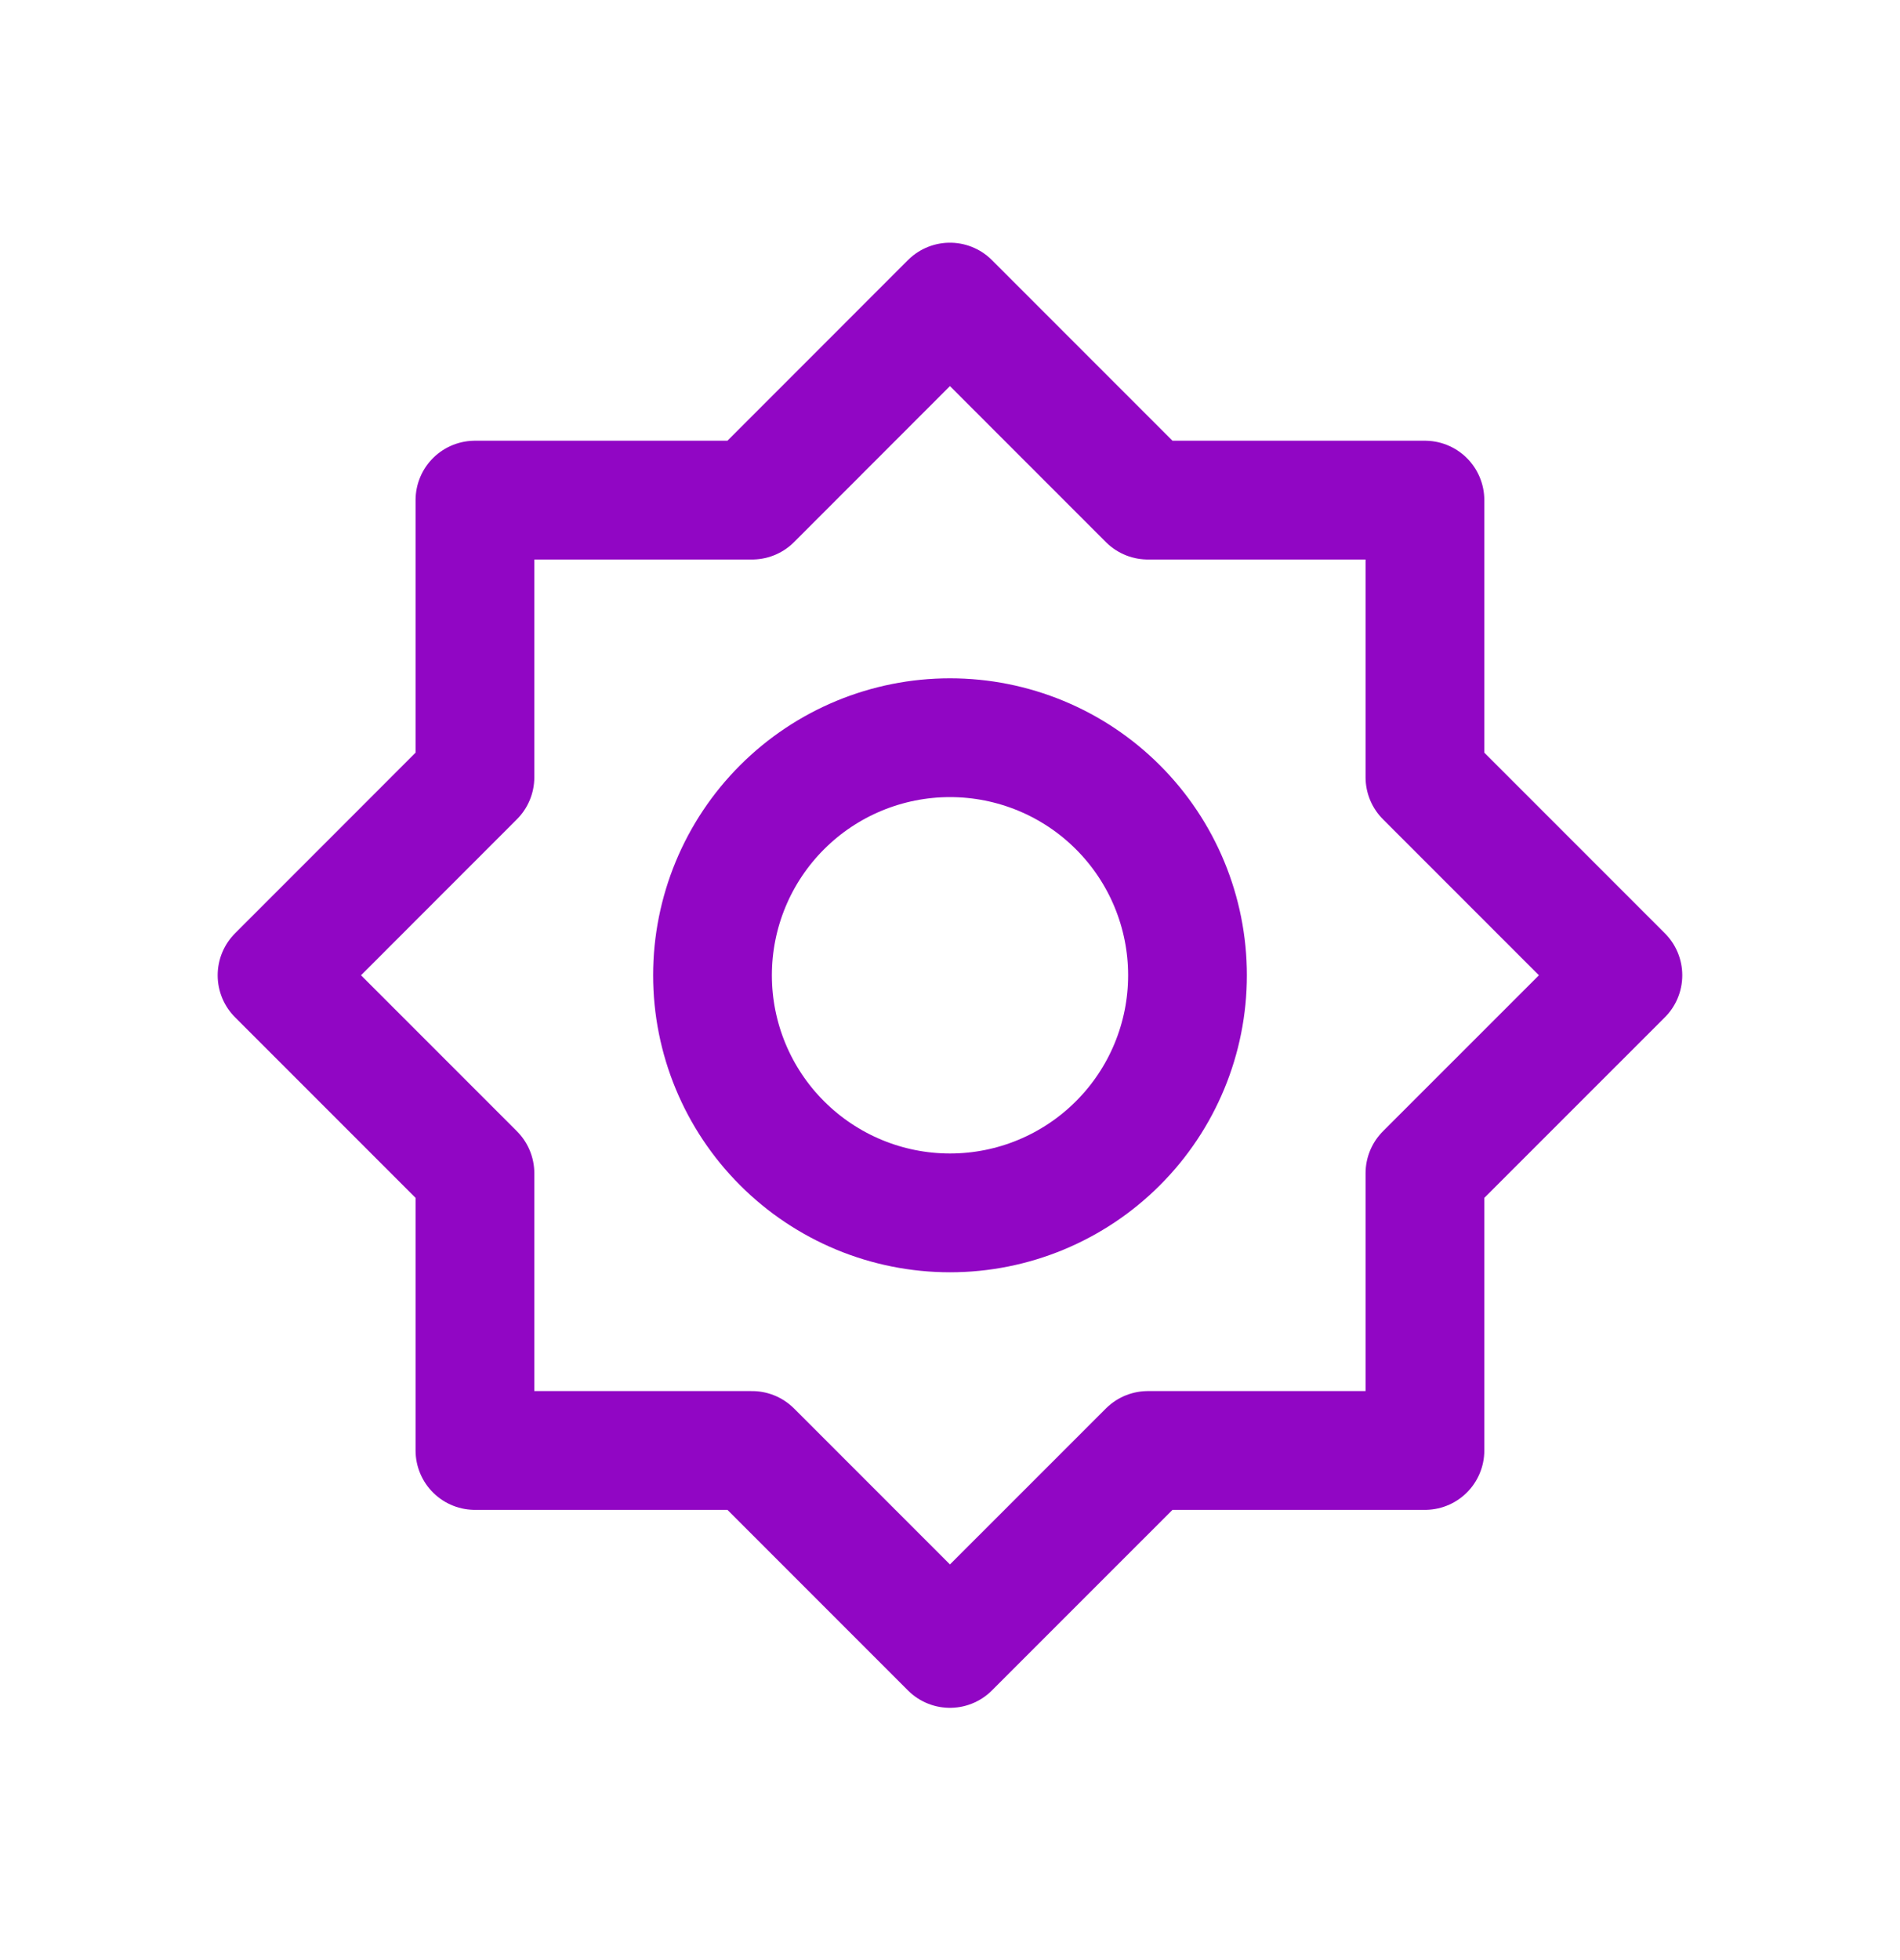
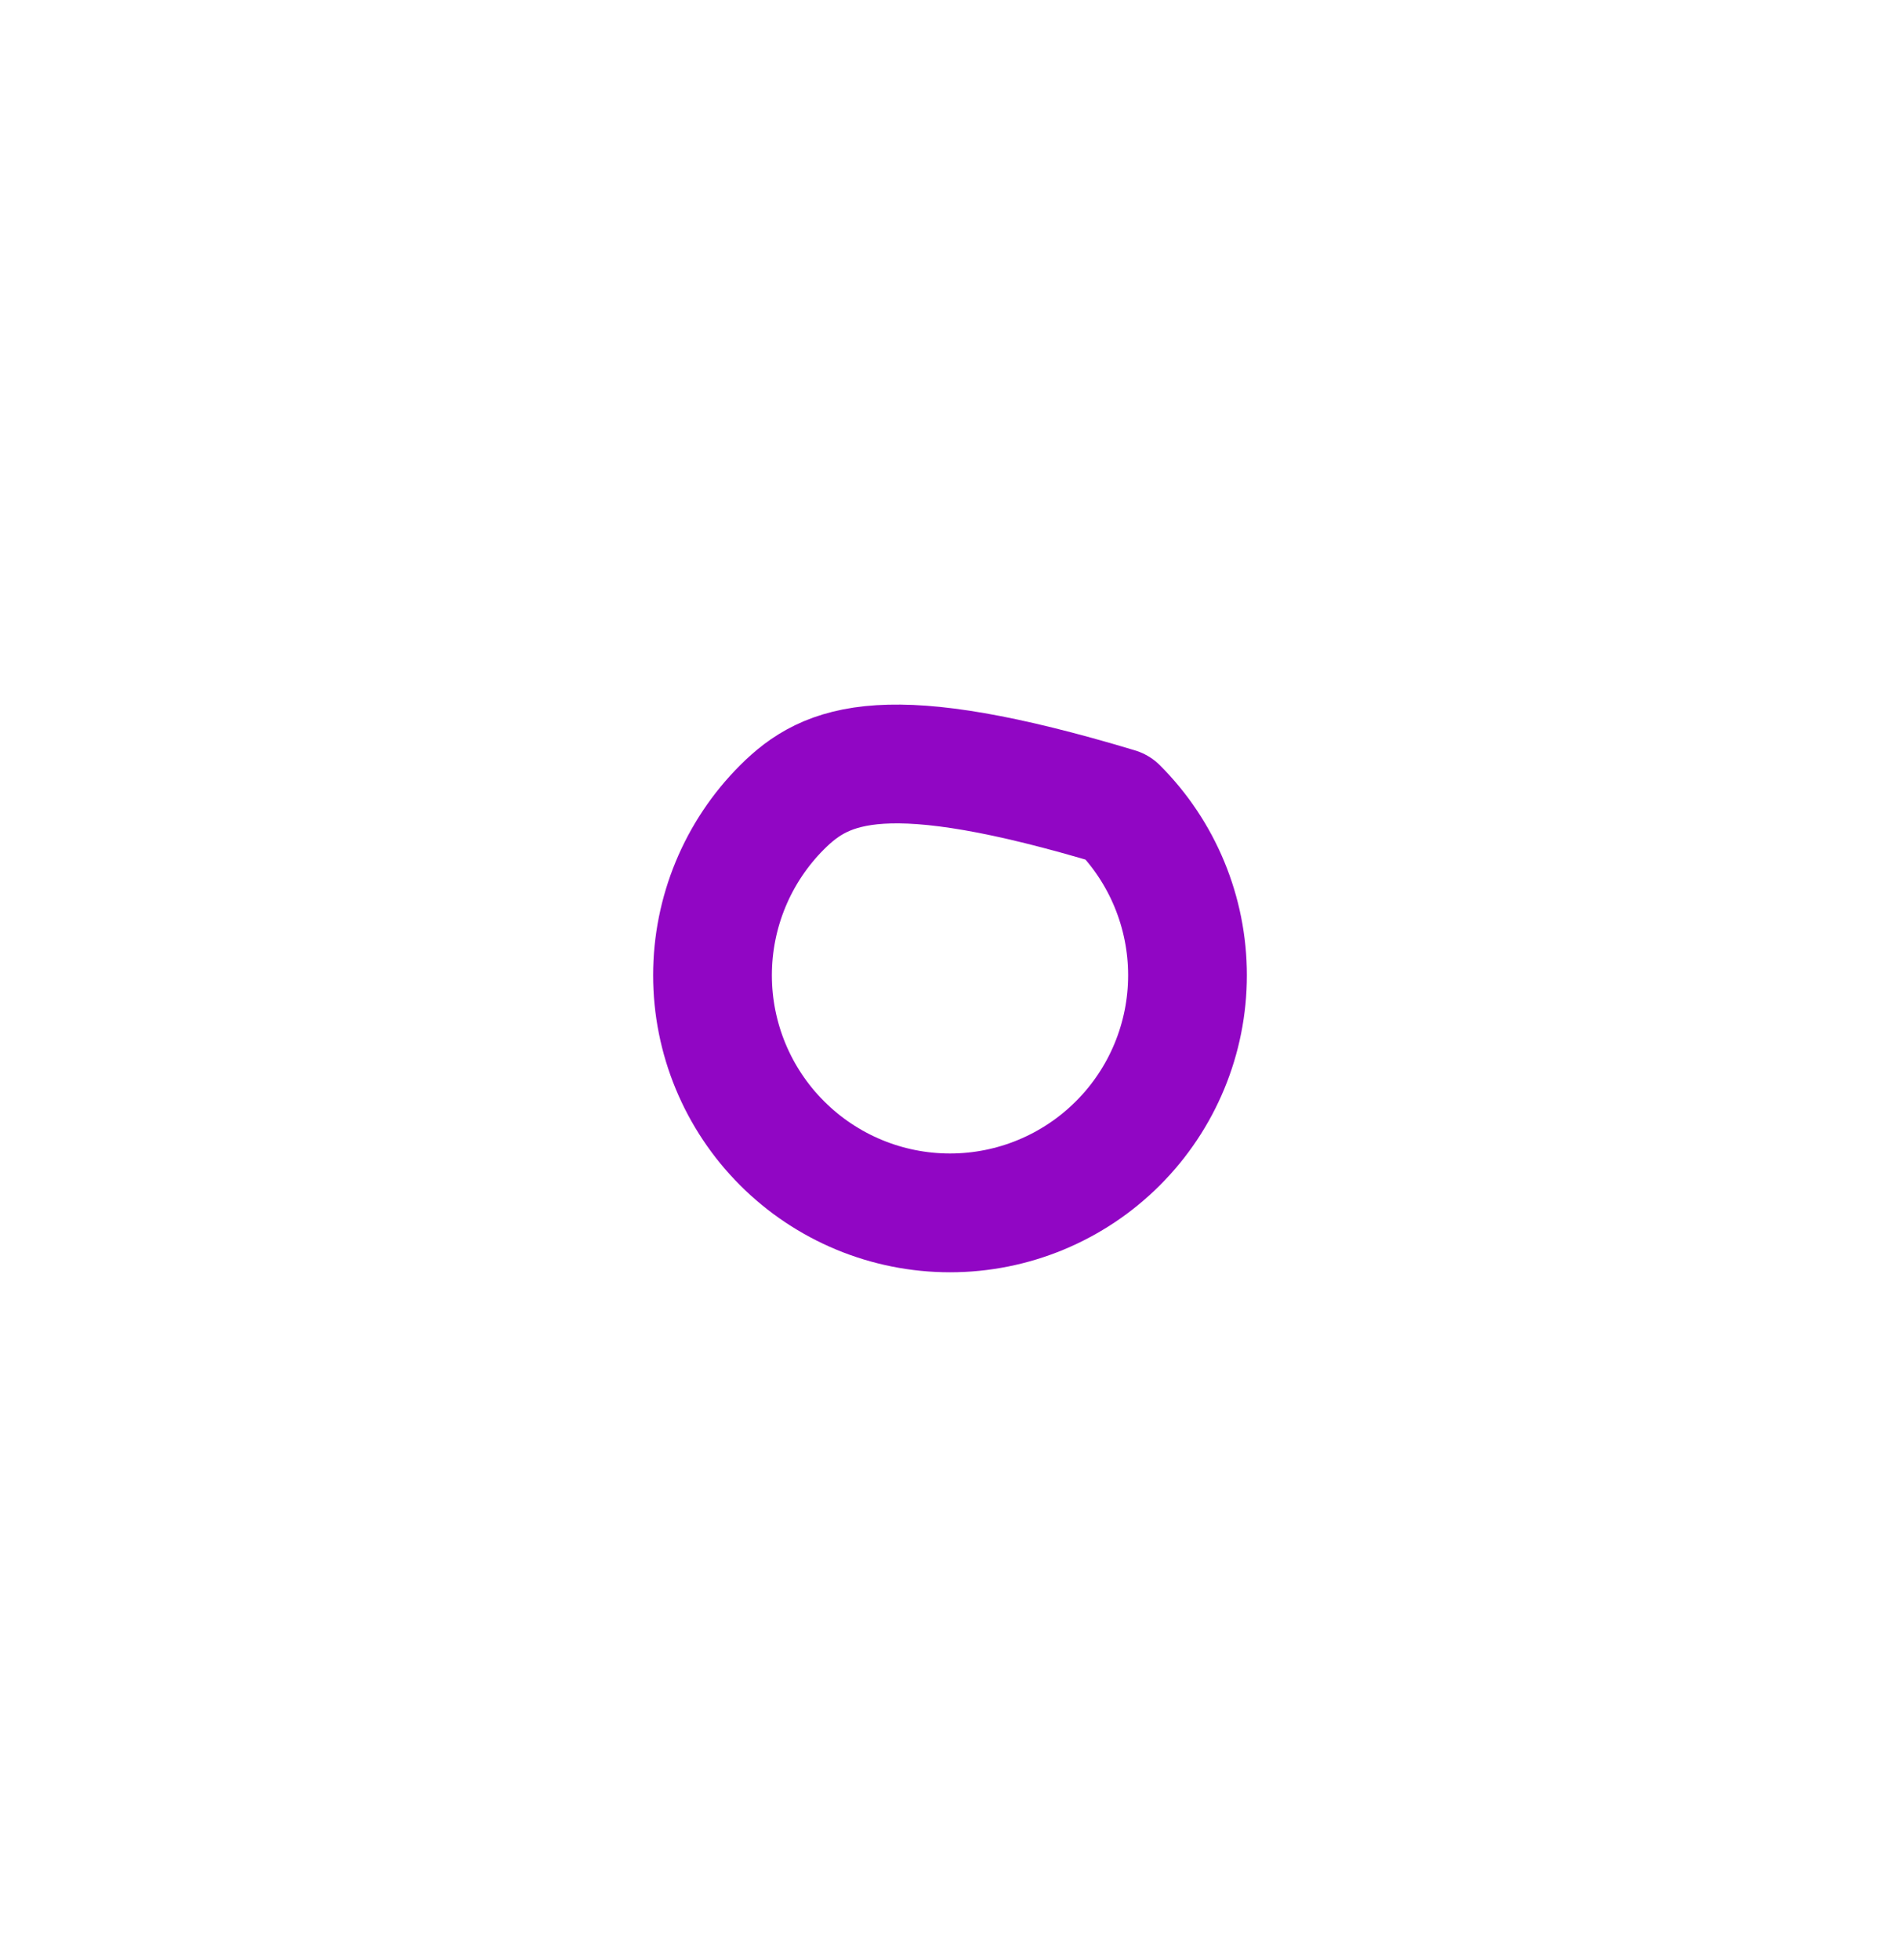
<svg xmlns="http://www.w3.org/2000/svg" width="32" height="33" viewBox="0 0 32 33" fill="none">
  <g clip-path="url(#clip0_313_1332)">
-     <path d="M12 16.42C12 17.48 12.421 18.498 13.172 19.248C13.922 19.998 14.939 20.42 16 20.42C17.061 20.42 18.078 19.998 18.828 19.248C19.579 18.498 20 17.48 20 16.42C20 15.359 19.579 14.341 18.828 13.591C18.078 12.841 17.061 12.42 16 12.42C14.939 12.42 13.922 12.841 13.172 13.591C12.421 14.341 12 15.359 12 16.42Z" stroke="#9106C4" stroke-width="2" stroke-linecap="round" stroke-linejoin="round" />
-     <path d="M7.999 8.42H12.666L15.999 5.086L19.333 8.42H23.999V13.086L27.333 16.42L23.999 19.753V24.42H19.333L15.999 27.753L12.666 24.42H7.999V19.753L4.666 16.42L7.999 13.086V8.42Z" stroke="#9106C4" stroke-width="2" stroke-linecap="round" stroke-linejoin="round" />
+     <path d="M12 16.42C12 17.48 12.421 18.498 13.172 19.248C13.922 19.998 14.939 20.42 16 20.42C17.061 20.42 18.078 19.998 18.828 19.248C19.579 18.498 20 17.48 20 16.42C20 15.359 19.579 14.341 18.828 13.591C14.939 12.42 13.922 12.841 13.172 13.591C12.421 14.341 12 15.359 12 16.42Z" stroke="#9106C4" stroke-width="2" stroke-linecap="round" stroke-linejoin="round" />
  </g>
  <defs>
    <clipPath id="clip0_313_1332">
      <rect width="32" height="32" fill="white" transform="translate(0 0.42)" />
    </clipPath>
  </defs>
</svg>